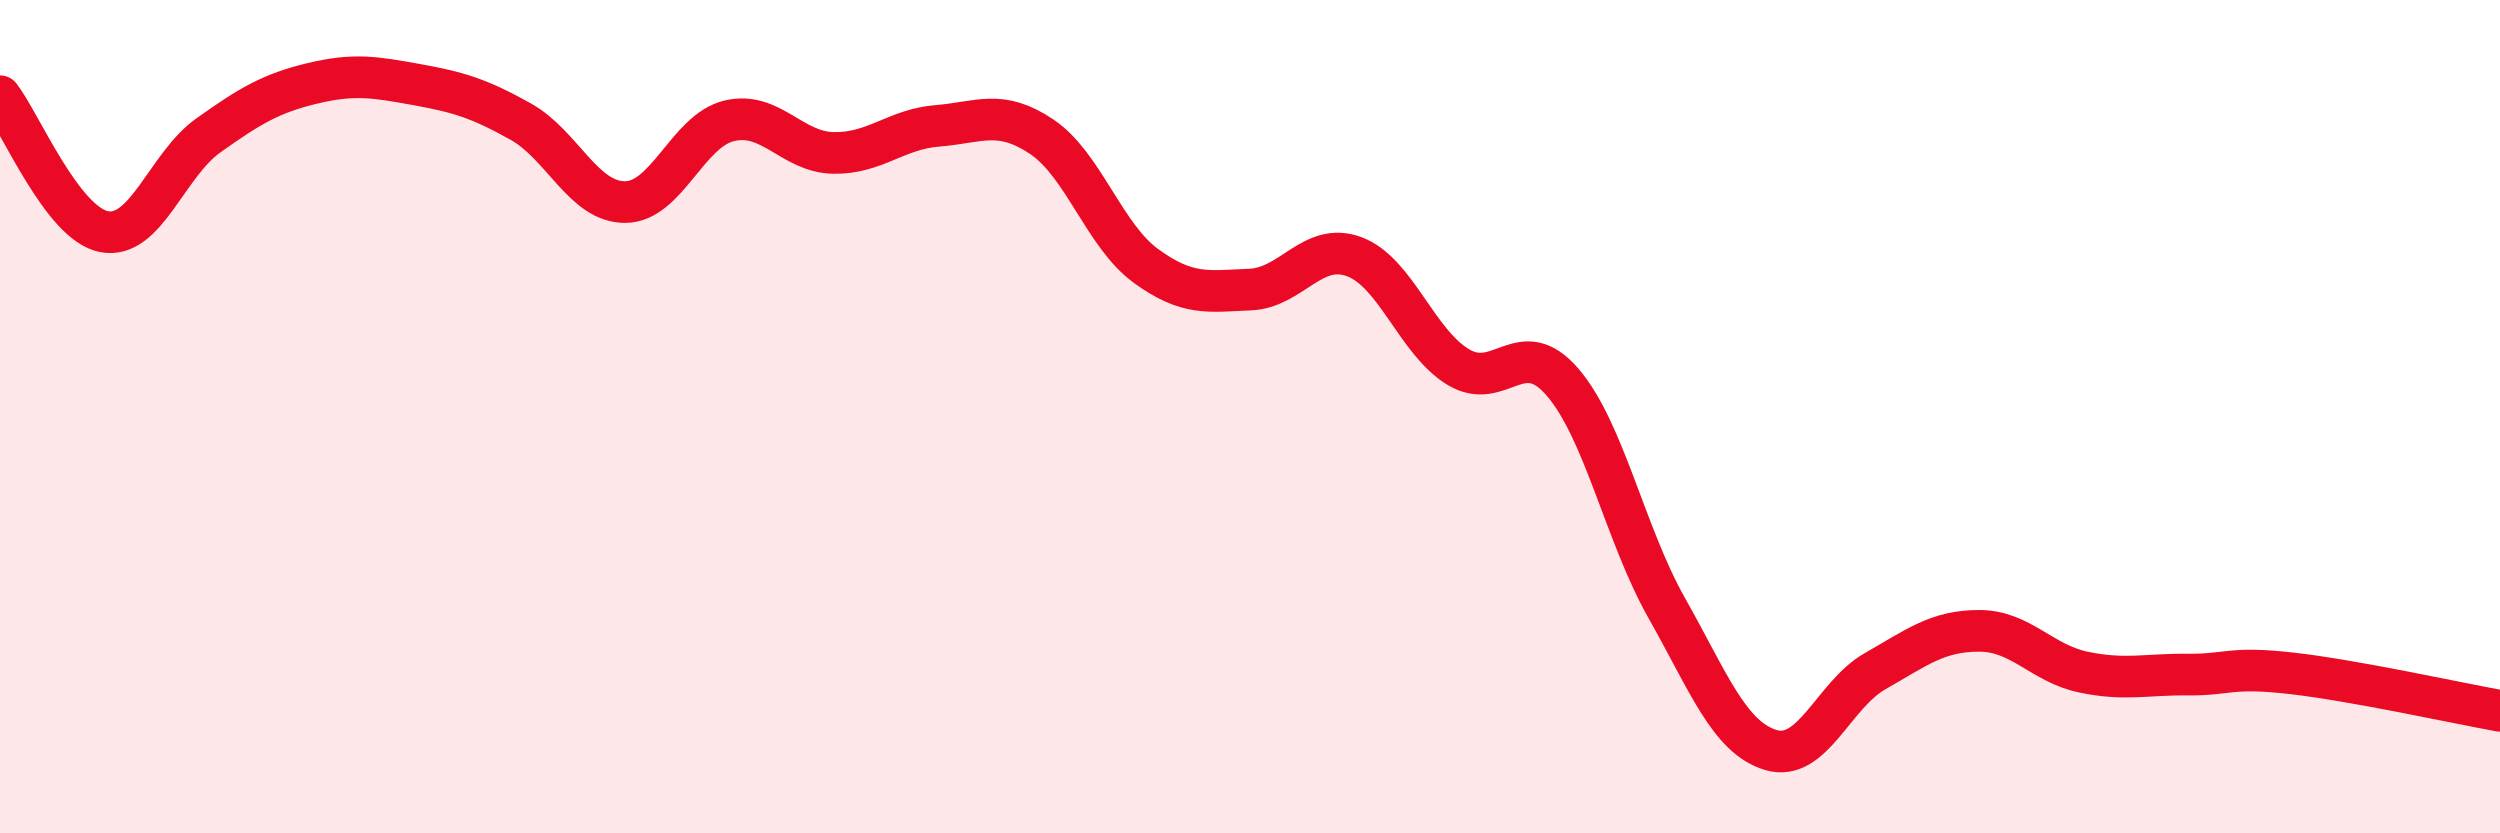
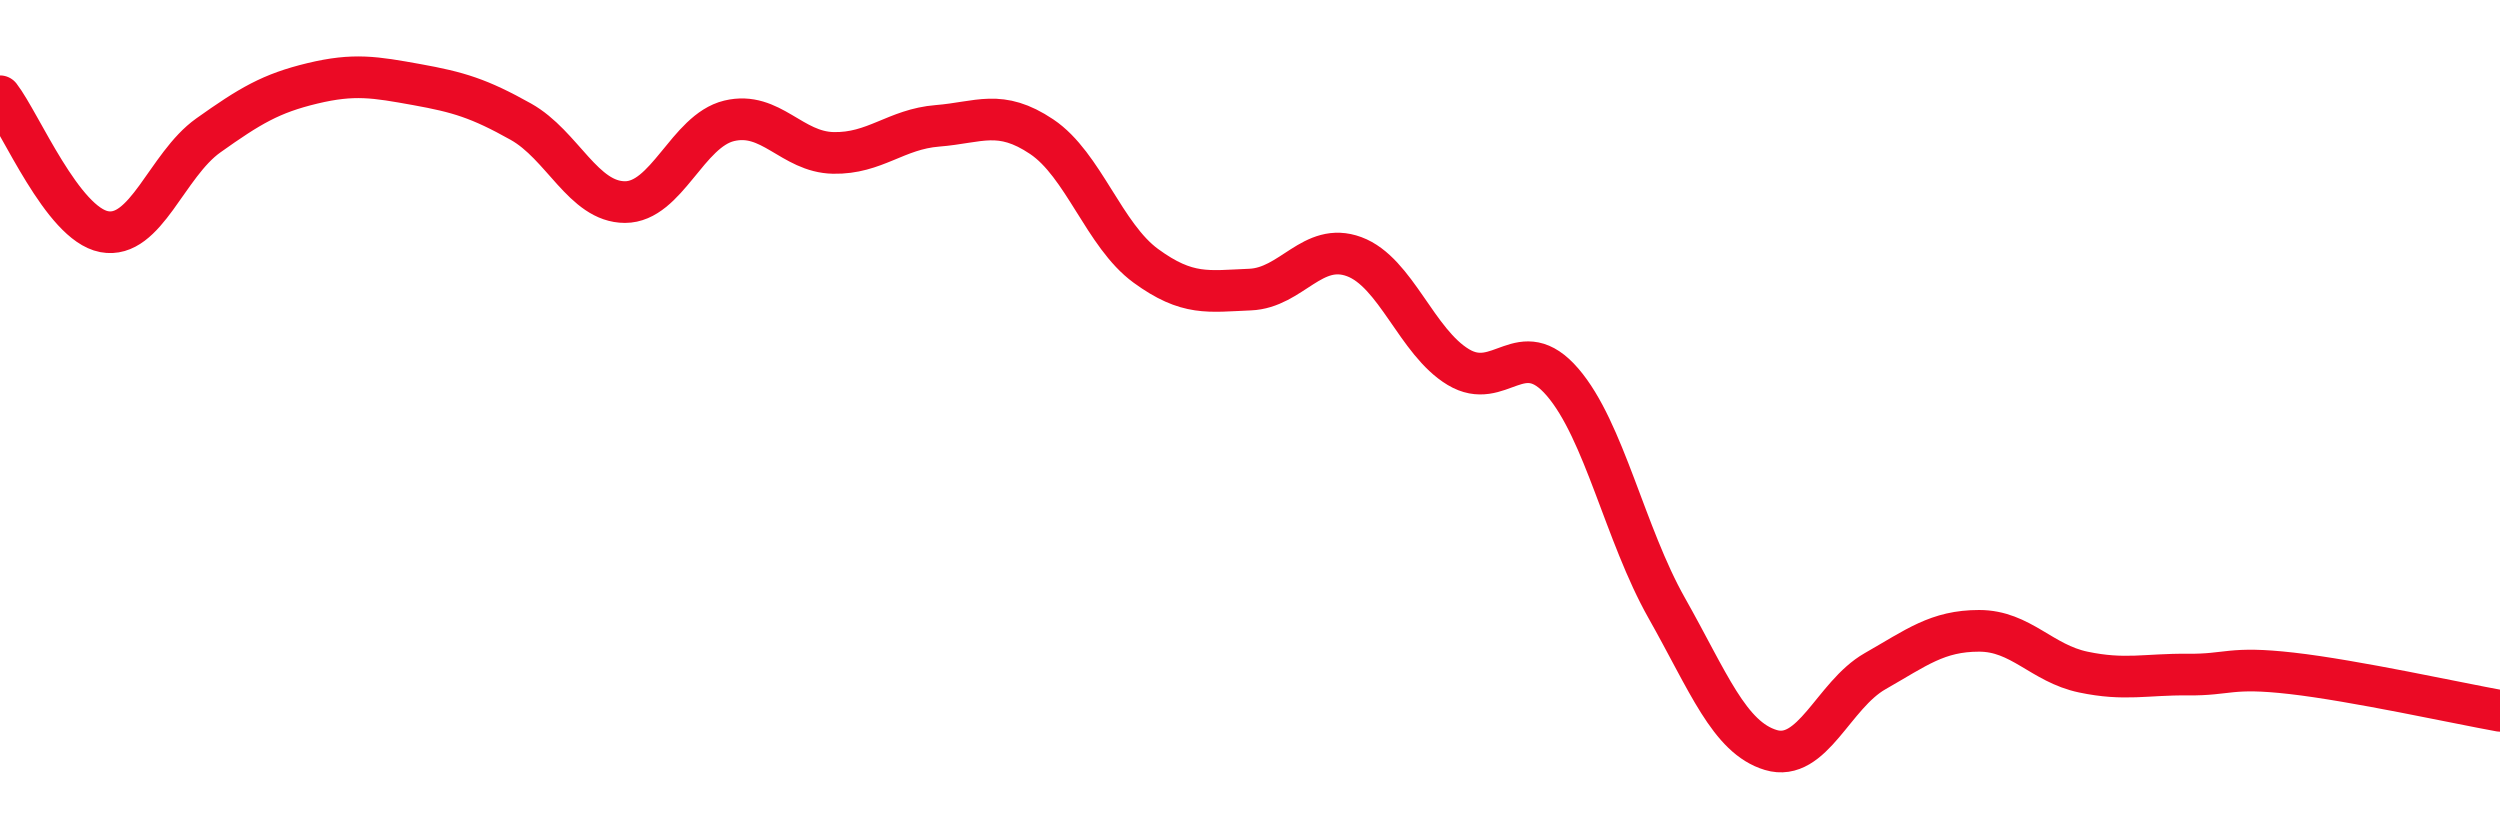
<svg xmlns="http://www.w3.org/2000/svg" width="60" height="20" viewBox="0 0 60 20">
-   <path d="M 0,2.31 C 0.5,2.96 1.5,5.37 2.5,5.56 C 3.5,5.75 4,3.96 5,3.25 C 6,2.54 6.5,2.24 7.5,2 C 8.5,1.76 9,1.85 10,2.03 C 11,2.21 11.5,2.36 12.5,2.92 C 13.5,3.48 14,4.85 15,4.85 C 16,4.85 16.5,3.14 17.5,2.9 C 18.5,2.66 19,3.65 20,3.67 C 21,3.69 21.5,3.1 22.5,3.02 C 23.5,2.94 24,2.61 25,3.28 C 26,3.95 26.5,5.65 27.5,6.38 C 28.5,7.11 29,6.99 30,6.95 C 31,6.91 31.5,5.79 32.5,6.16 C 33.5,6.53 34,8.21 35,8.81 C 36,9.41 36.5,8.01 37.5,9.17 C 38.5,10.33 39,12.82 40,14.59 C 41,16.36 41.5,17.7 42.5,18 C 43.5,18.3 44,16.68 45,16.11 C 46,15.54 46.5,15.14 47.5,15.14 C 48.5,15.14 49,15.92 50,16.13 C 51,16.34 51.5,16.18 52.5,16.19 C 53.5,16.2 53.5,15.99 55,16.16 C 56.5,16.33 59,16.88 60,17.06L60 20L0 20Z" fill="#EB0A25" opacity="0.1" stroke-linecap="round" stroke-linejoin="round" />
  <path d="M 0,2.31 C 0.5,2.96 1.5,5.37 2.5,5.56 C 3.5,5.75 4,3.96 5,3.25 C 6,2.54 6.5,2.24 7.5,2 C 8.5,1.76 9,1.85 10,2.03 C 11,2.21 11.5,2.36 12.5,2.92 C 13.5,3.48 14,4.85 15,4.85 C 16,4.85 16.5,3.14 17.5,2.9 C 18.5,2.66 19,3.65 20,3.67 C 21,3.69 21.5,3.1 22.5,3.02 C 23.5,2.94 24,2.61 25,3.28 C 26,3.95 26.5,5.65 27.5,6.38 C 28.5,7.11 29,6.99 30,6.95 C 31,6.91 31.5,5.79 32.5,6.16 C 33.5,6.53 34,8.21 35,8.81 C 36,9.41 36.5,8.01 37.5,9.17 C 38.5,10.33 39,12.82 40,14.59 C 41,16.36 41.5,17.7 42.5,18 C 43.5,18.3 44,16.68 45,16.11 C 46,15.54 46.5,15.14 47.5,15.14 C 48.5,15.14 49,15.92 50,16.13 C 51,16.34 51.5,16.18 52.5,16.19 C 53.5,16.2 53.5,15.99 55,16.16 C 56.5,16.33 59,16.88 60,17.06" stroke="#EB0A25" stroke-width="1" fill="none" stroke-linecap="round" stroke-linejoin="round" />
</svg>